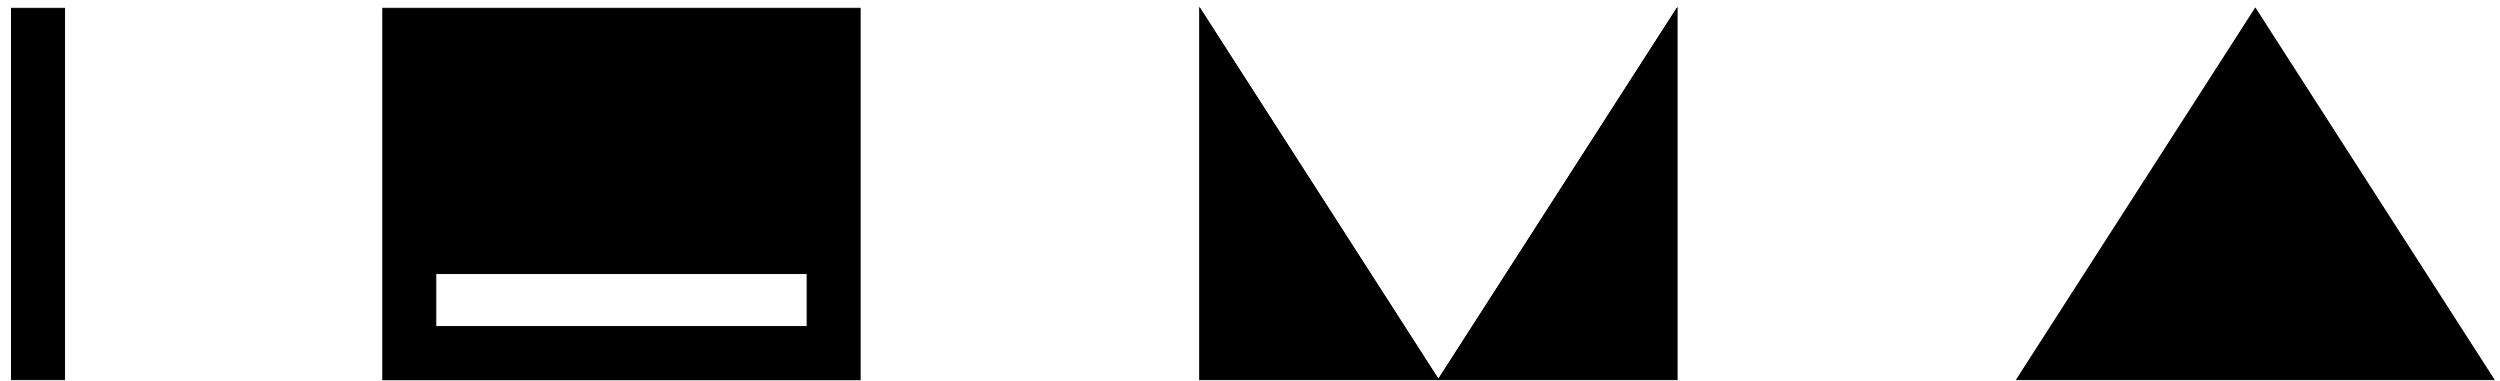
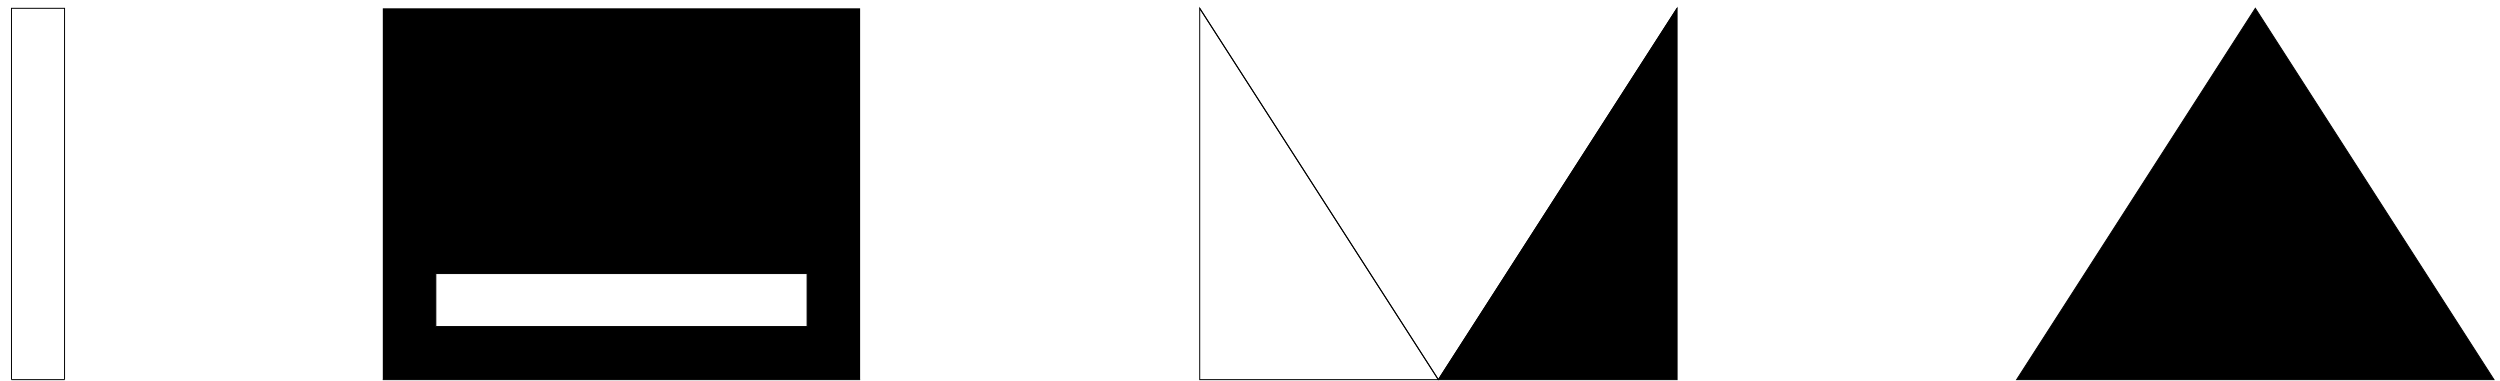
<svg xmlns="http://www.w3.org/2000/svg" width="210" height="32" viewBox="0 0 210 32" fill="none">
  <path d="M209.495 31.891H169.396L189.448 0.698L209.495 31.891Z" fill="black" />
-   <path d="M120.823 31.891H100.776V0.698L120.823 31.891Z" fill="black" />
  <path d="M32.156 31.891V0.698H72.25V31.891H32.156ZM67.797 27.432V22.979H36.609V27.432H67.797Z" fill="black" />
  <path d="M140.875 0.698V31.891H120.823L140.875 0.698Z" fill="black" />
-   <path d="M0.964 0.698H5.422V31.891H0.964V0.698Z" fill="black" />
  <path d="M209.495 31.891H169.396L189.448 0.698L209.495 31.891Z" stroke="black" stroke-width="0.083" />
  <path d="M100.776 0.698V31.891H140.875V0.698L120.823 31.891L100.776 0.698Z" stroke="black" stroke-width="0.083" />
  <path d="M67.797 27.432V22.979H36.609V27.432" stroke="black" stroke-width="0.083" />
-   <path d="M32.156 0.698H72.25V31.891H32.156V0.698Z" stroke="black" stroke-width="0.083" />
  <path d="M5.422 31.891V0.698H0.964V31.891" stroke="black" stroke-width="0.083" />
  <path d="M72.25 31.891H32.156" stroke="black" stroke-width="0.083" />
  <path d="M120.823 31.891L100.776 0.698" stroke="black" stroke-width="0.083" />
  <path d="M36.609 27.432H67.797" stroke="black" stroke-width="0.083" />
  <path d="M120.823 31.891L140.875 0.698" stroke="black" stroke-width="0.083" />
  <path d="M5.422 31.891H0.964" stroke="black" stroke-width="0.083" />
</svg>